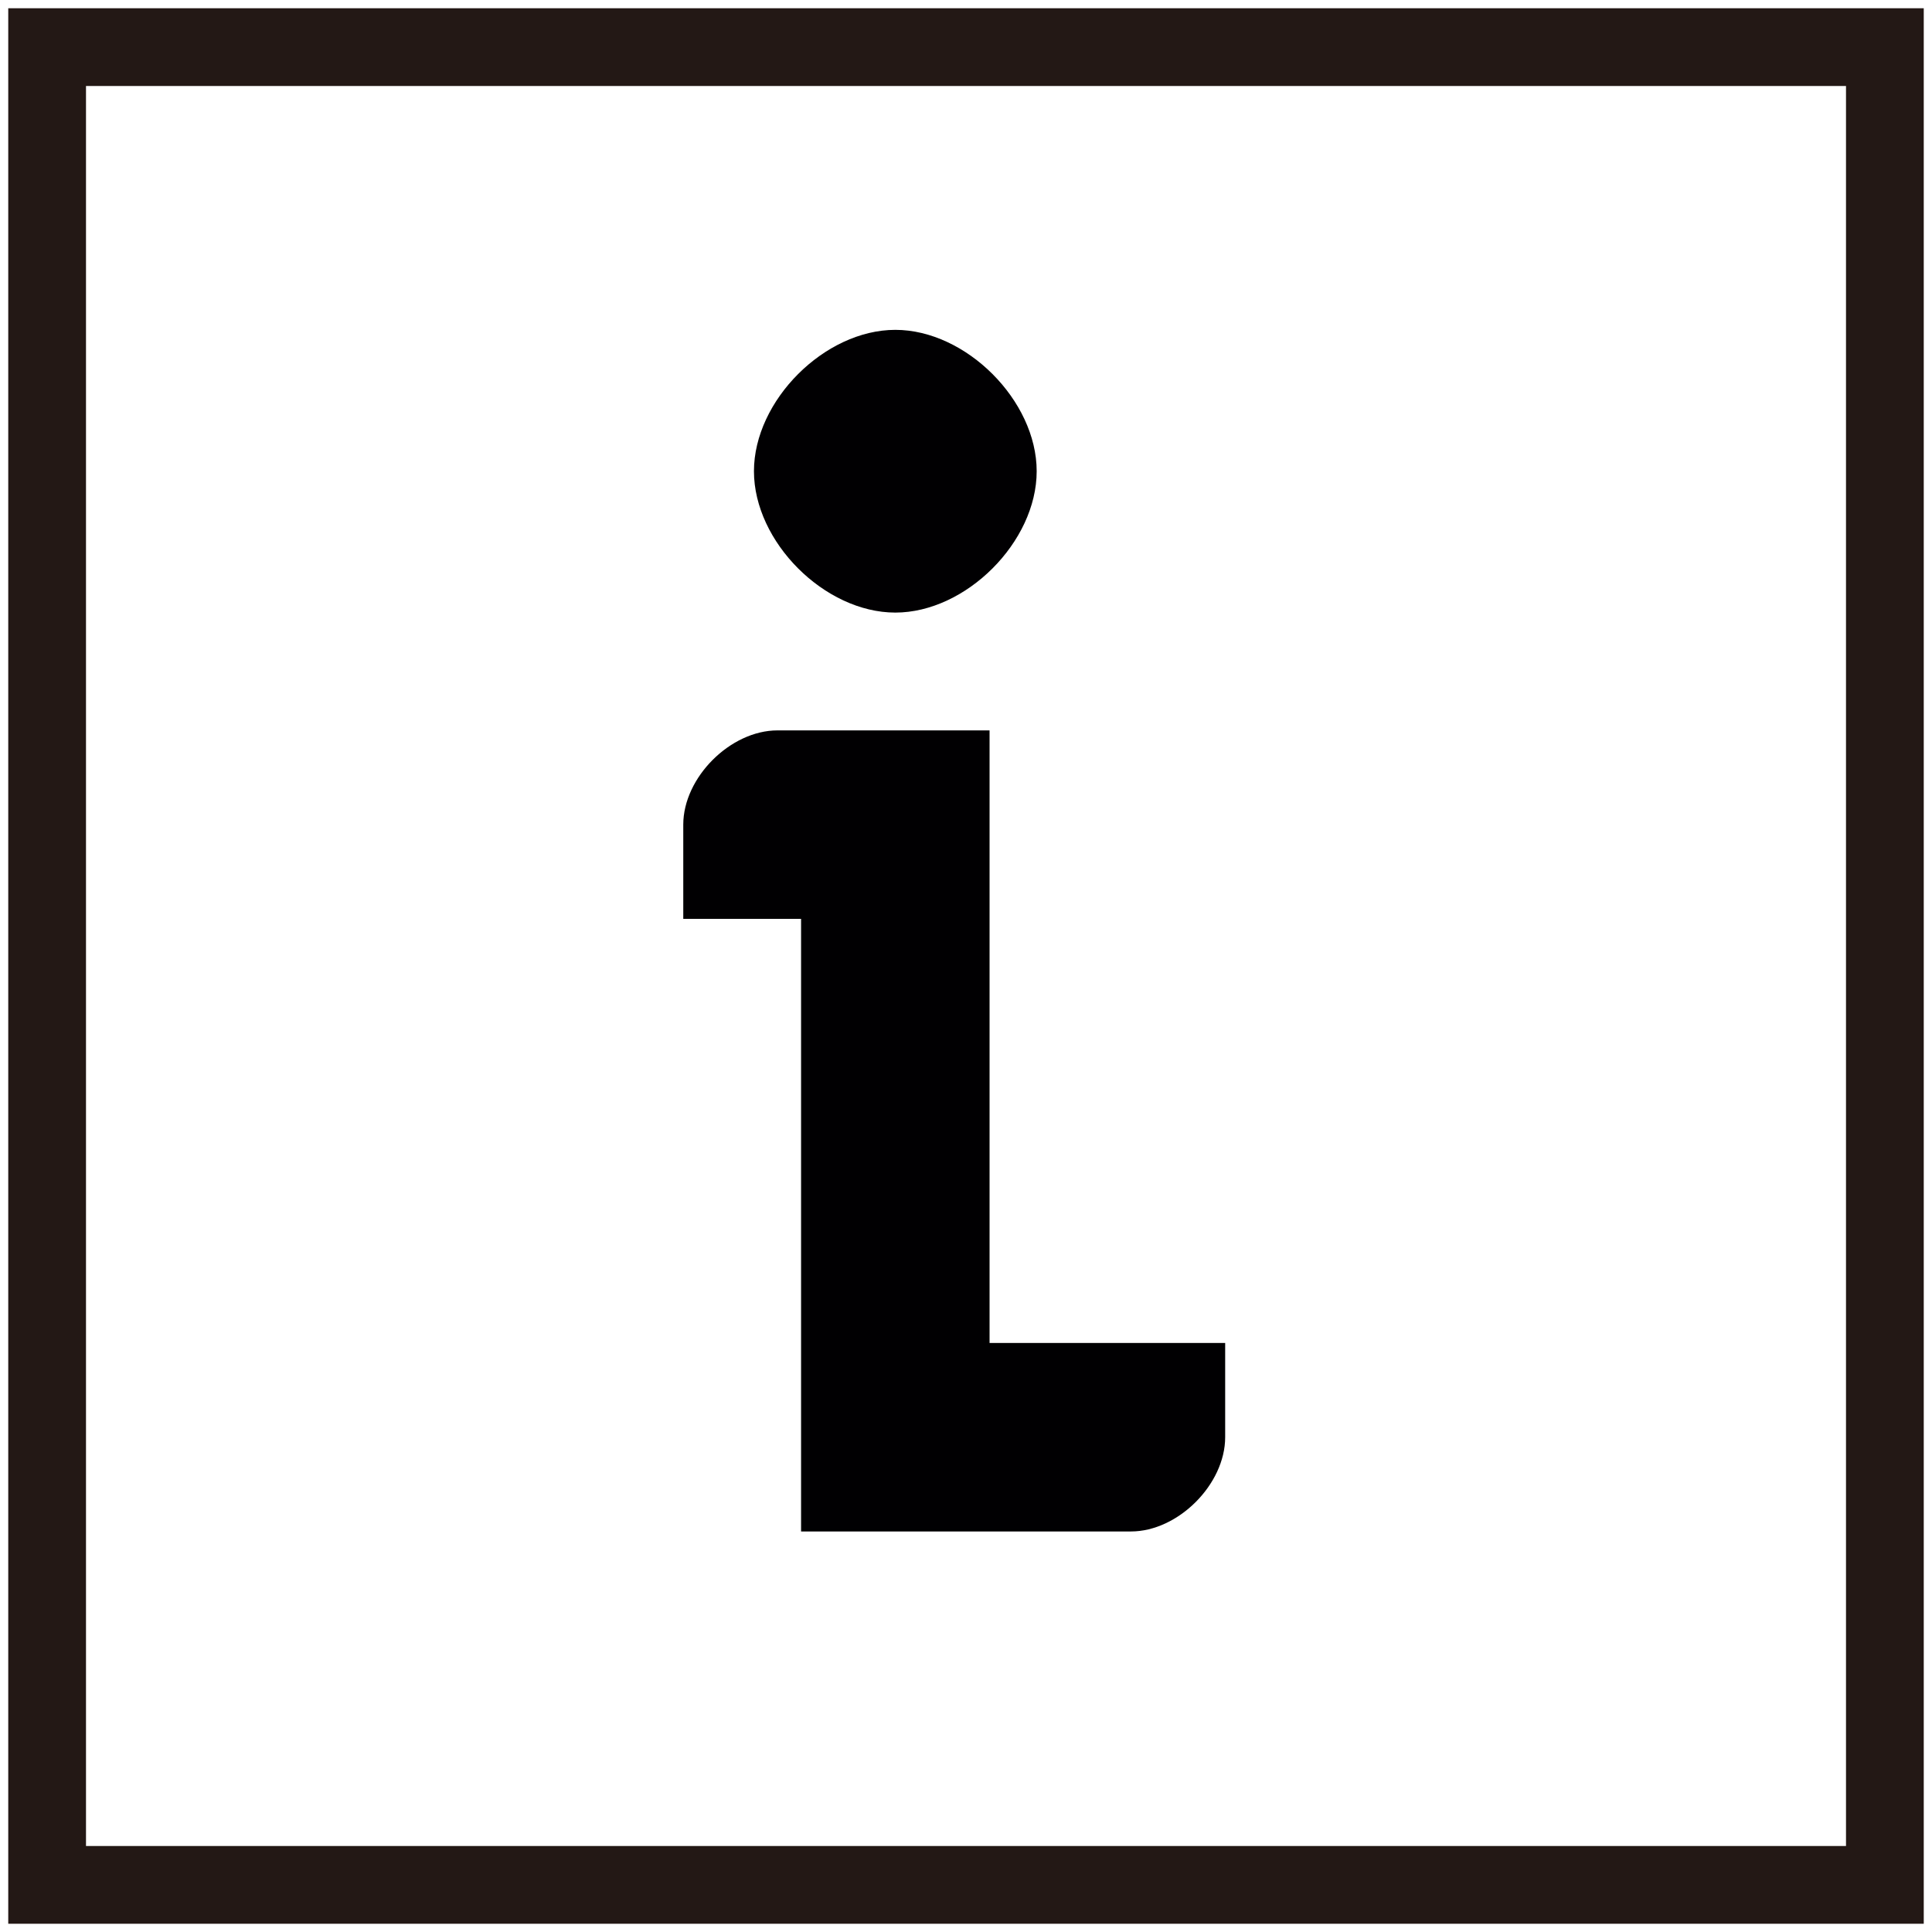
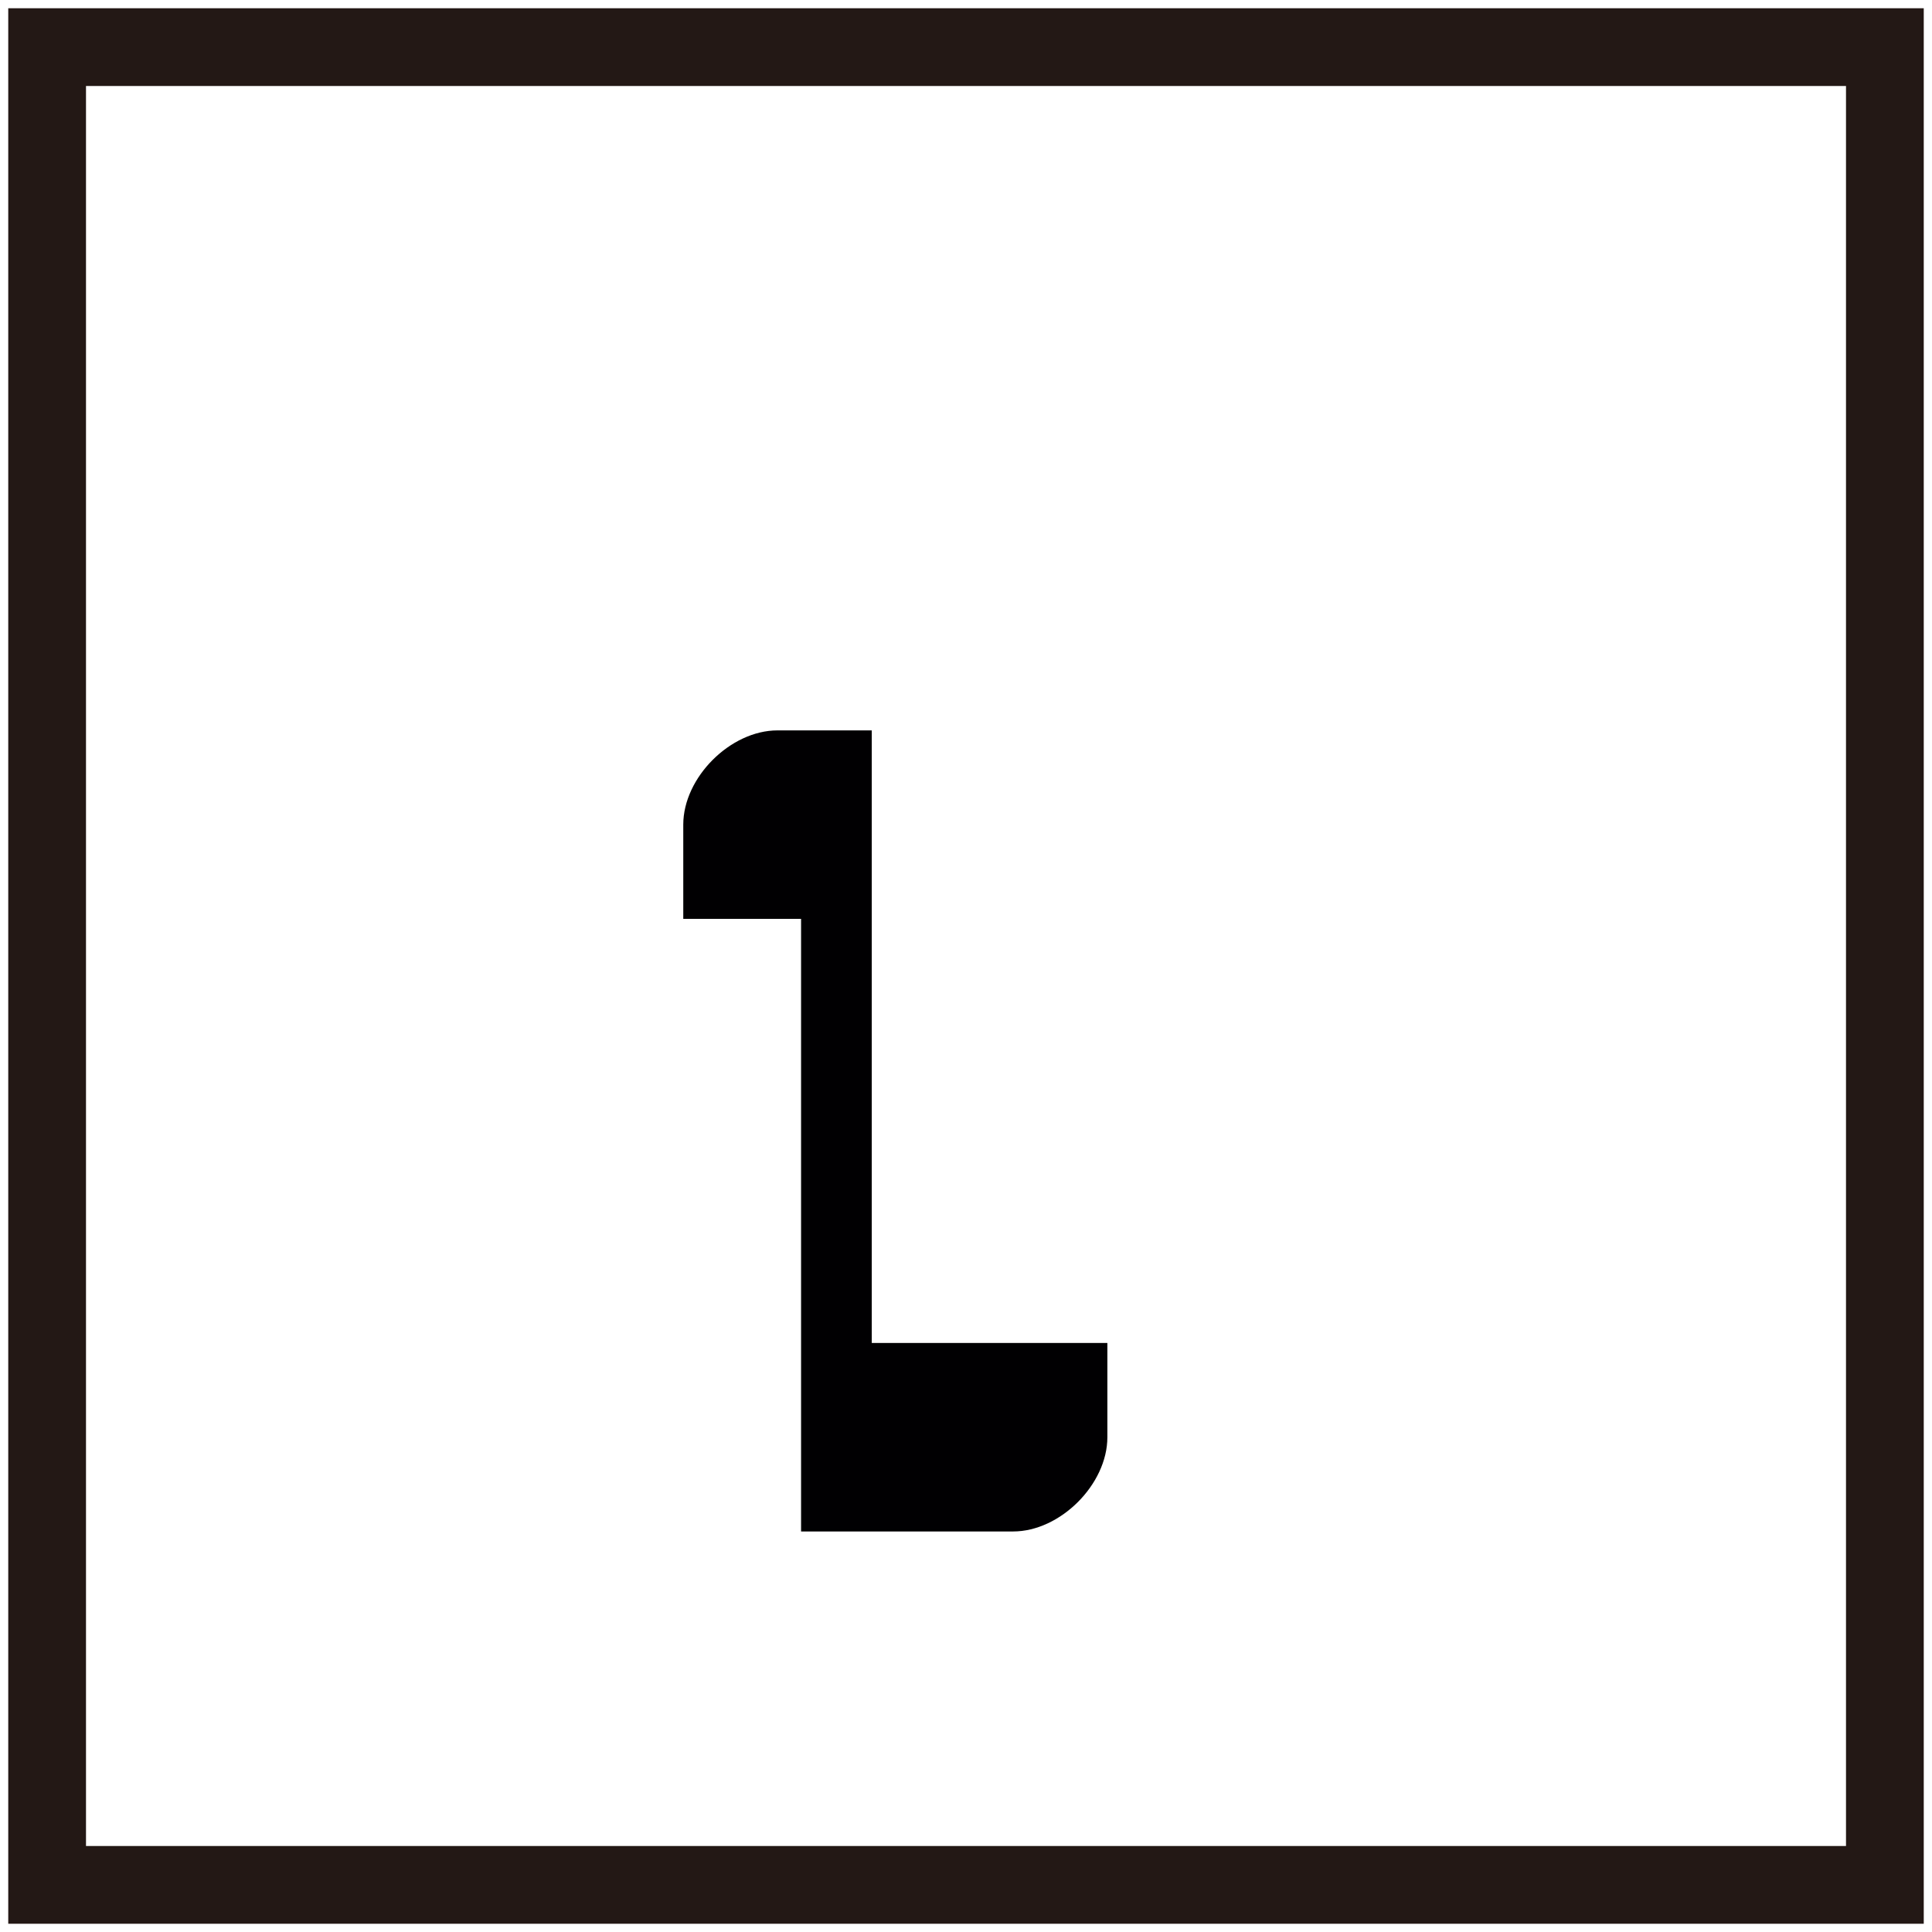
<svg xmlns="http://www.w3.org/2000/svg" version="1.1" id="レイヤー_1" x="0px" y="0px" viewBox="0 0 8.2 8.2" style="enable-background:new 0 0 8.2 8.2;" xml:space="preserve">
  <style type="text/css">
	.st0{fill:none;stroke:#231815;stroke-width:0.33;stroke-miterlimit:10;}
	.st1{fill:#010002;}
</style>
  <g id="レイヤー_2_00000174576325715089849960000012538288573548241794_">
    <g id="レイヤー_1-2">
      <rect x="0.2" y="0.2" class="st0" width="7.8" height="7.8" />
-       <path class="st1" d="M3.8,1.4c0.3,0,0.6,0.3,0.6,0.6c0,0.3-0.3,0.6-0.6,0.6S3.2,2.3,3.2,2C3.2,1.7,3.5,1.4,3.8,1.4z" />
-       <path class="st1" d="M2.9,3.5c0-0.2,0.2-0.4,0.4-0.4c0,0,0.1,0,0.1,0h0.3h0.5v2.6h1v0.4c0,0.2-0.2,0.4-0.4,0.4H4.3H4.1H3.4V3.9    H2.9L2.9,3.5L2.9,3.5z" />
+       <path class="st1" d="M2.9,3.5c0-0.2,0.2-0.4,0.4-0.4c0,0,0.1,0,0.1,0h0.3v2.6h1v0.4c0,0.2-0.2,0.4-0.4,0.4H4.3H4.1H3.4V3.9    H2.9L2.9,3.5L2.9,3.5z" />
    </g>
  </g>
</svg>